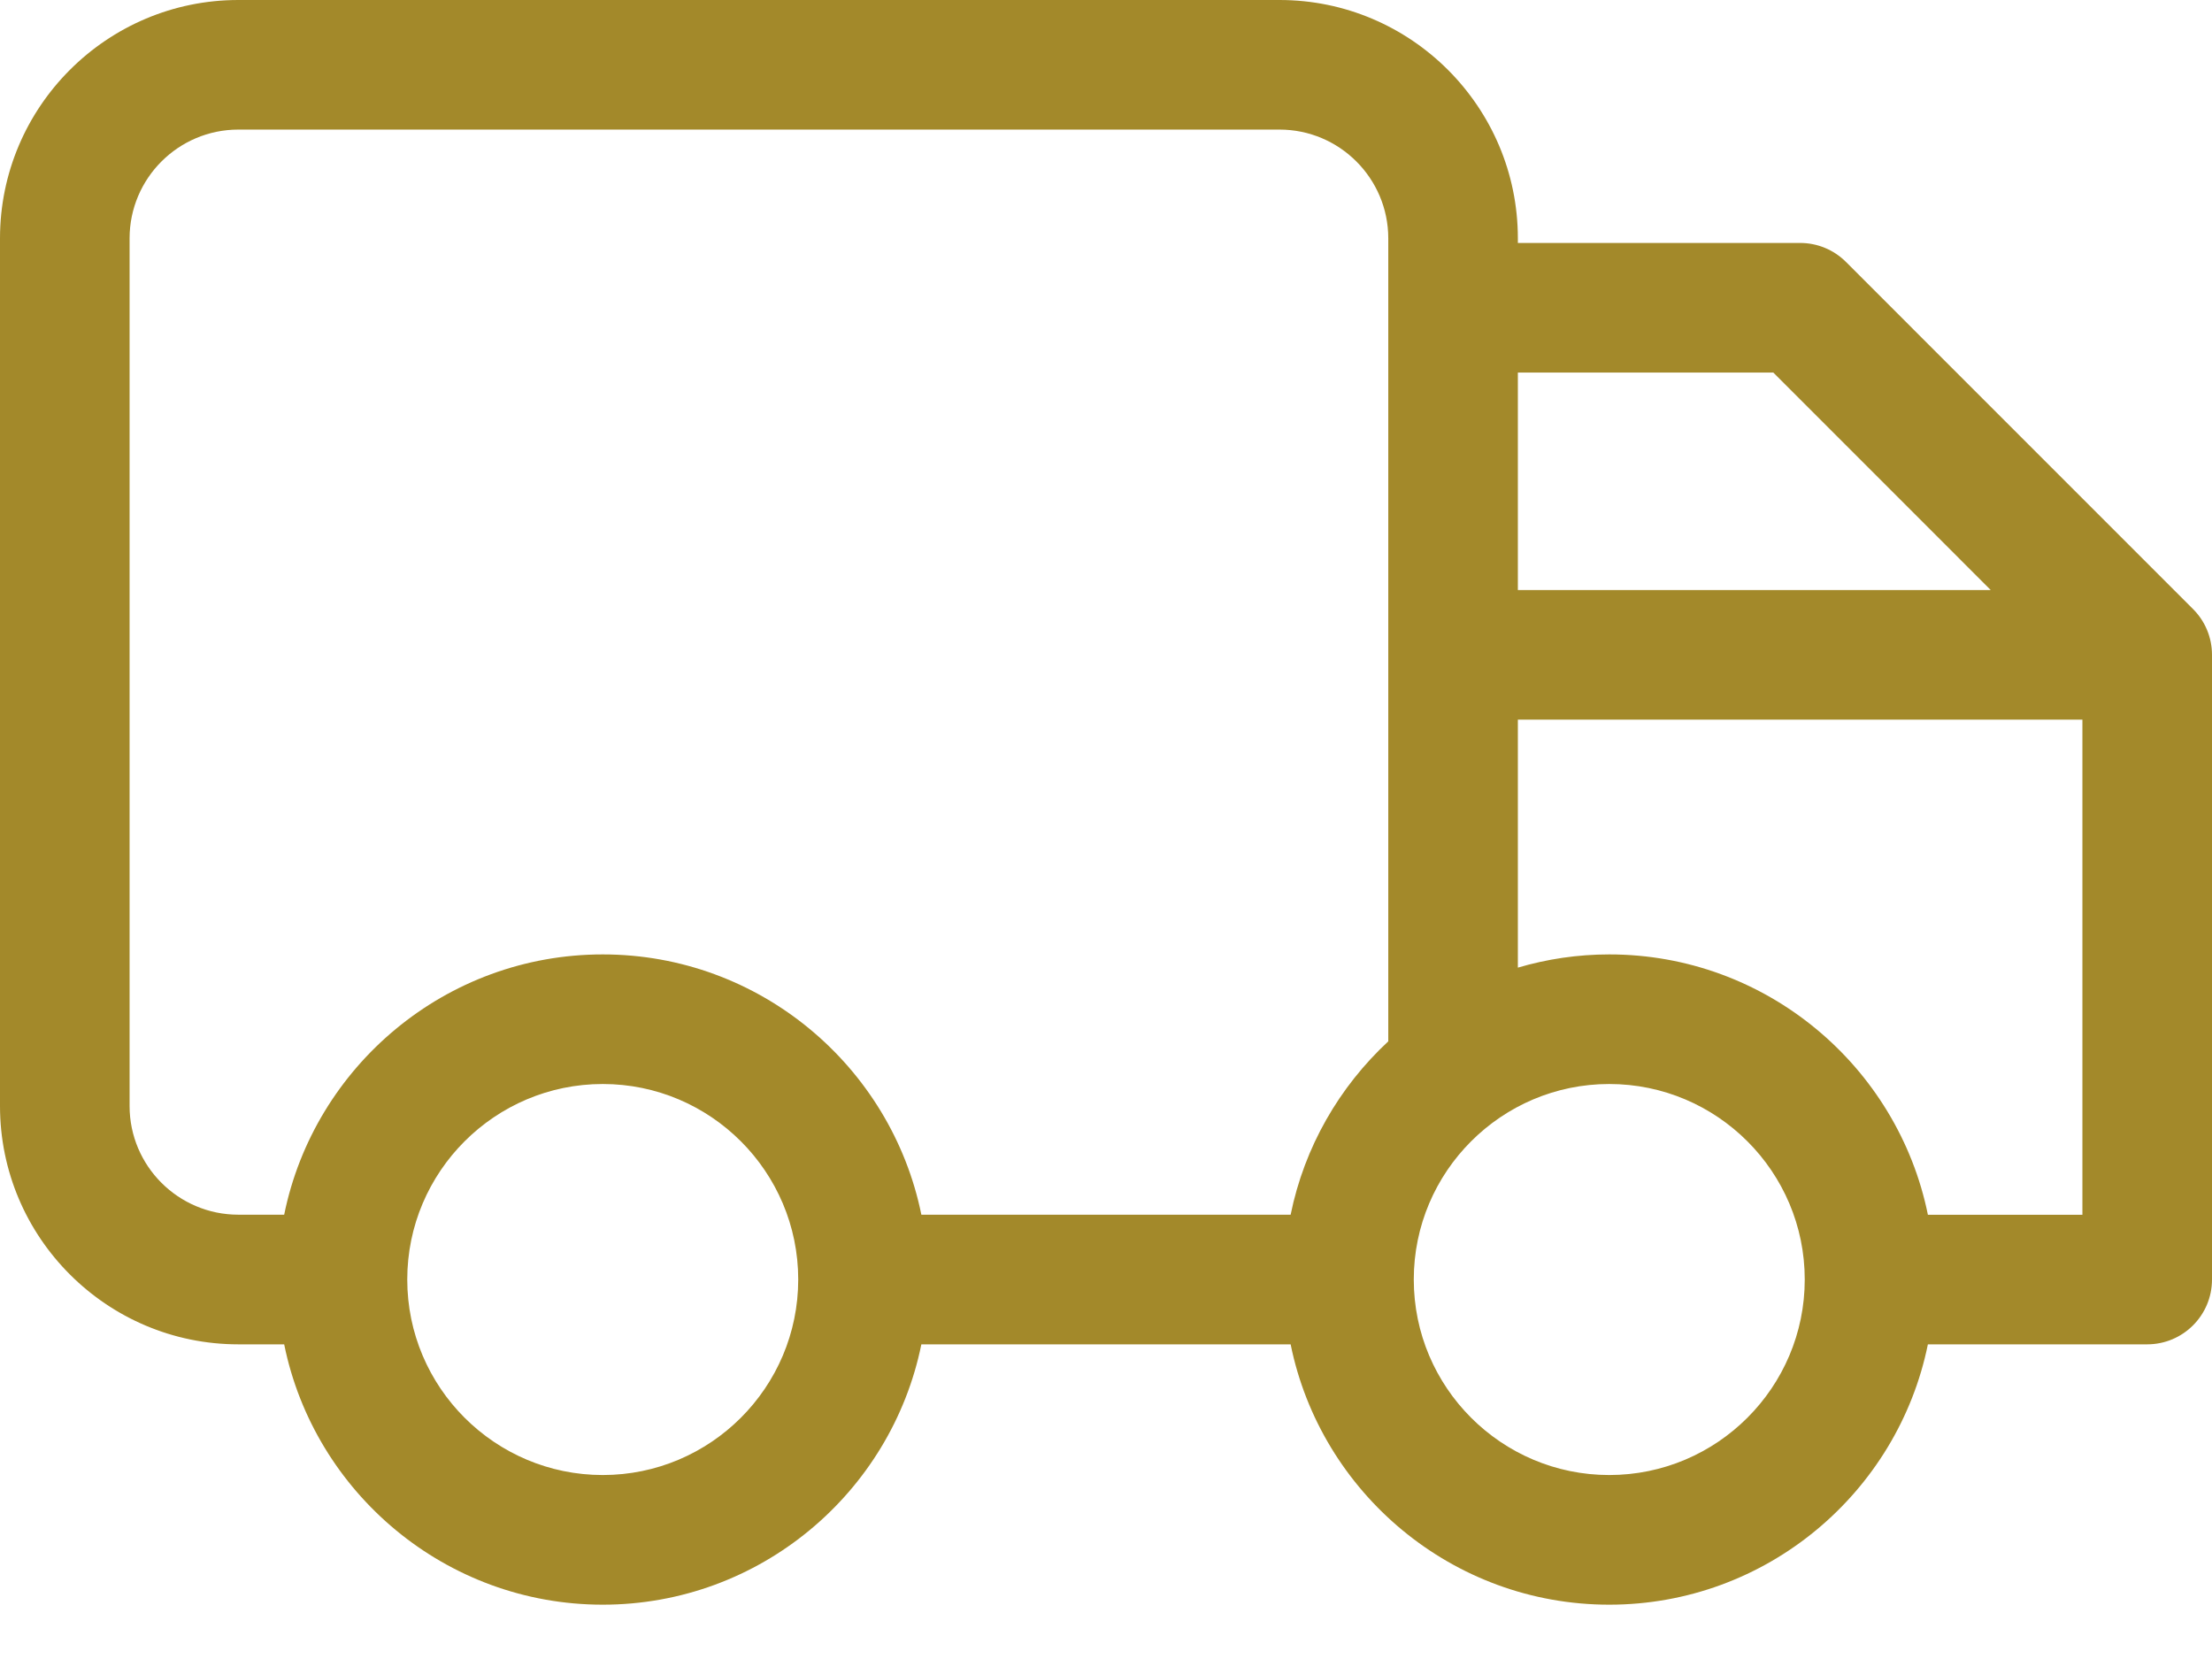
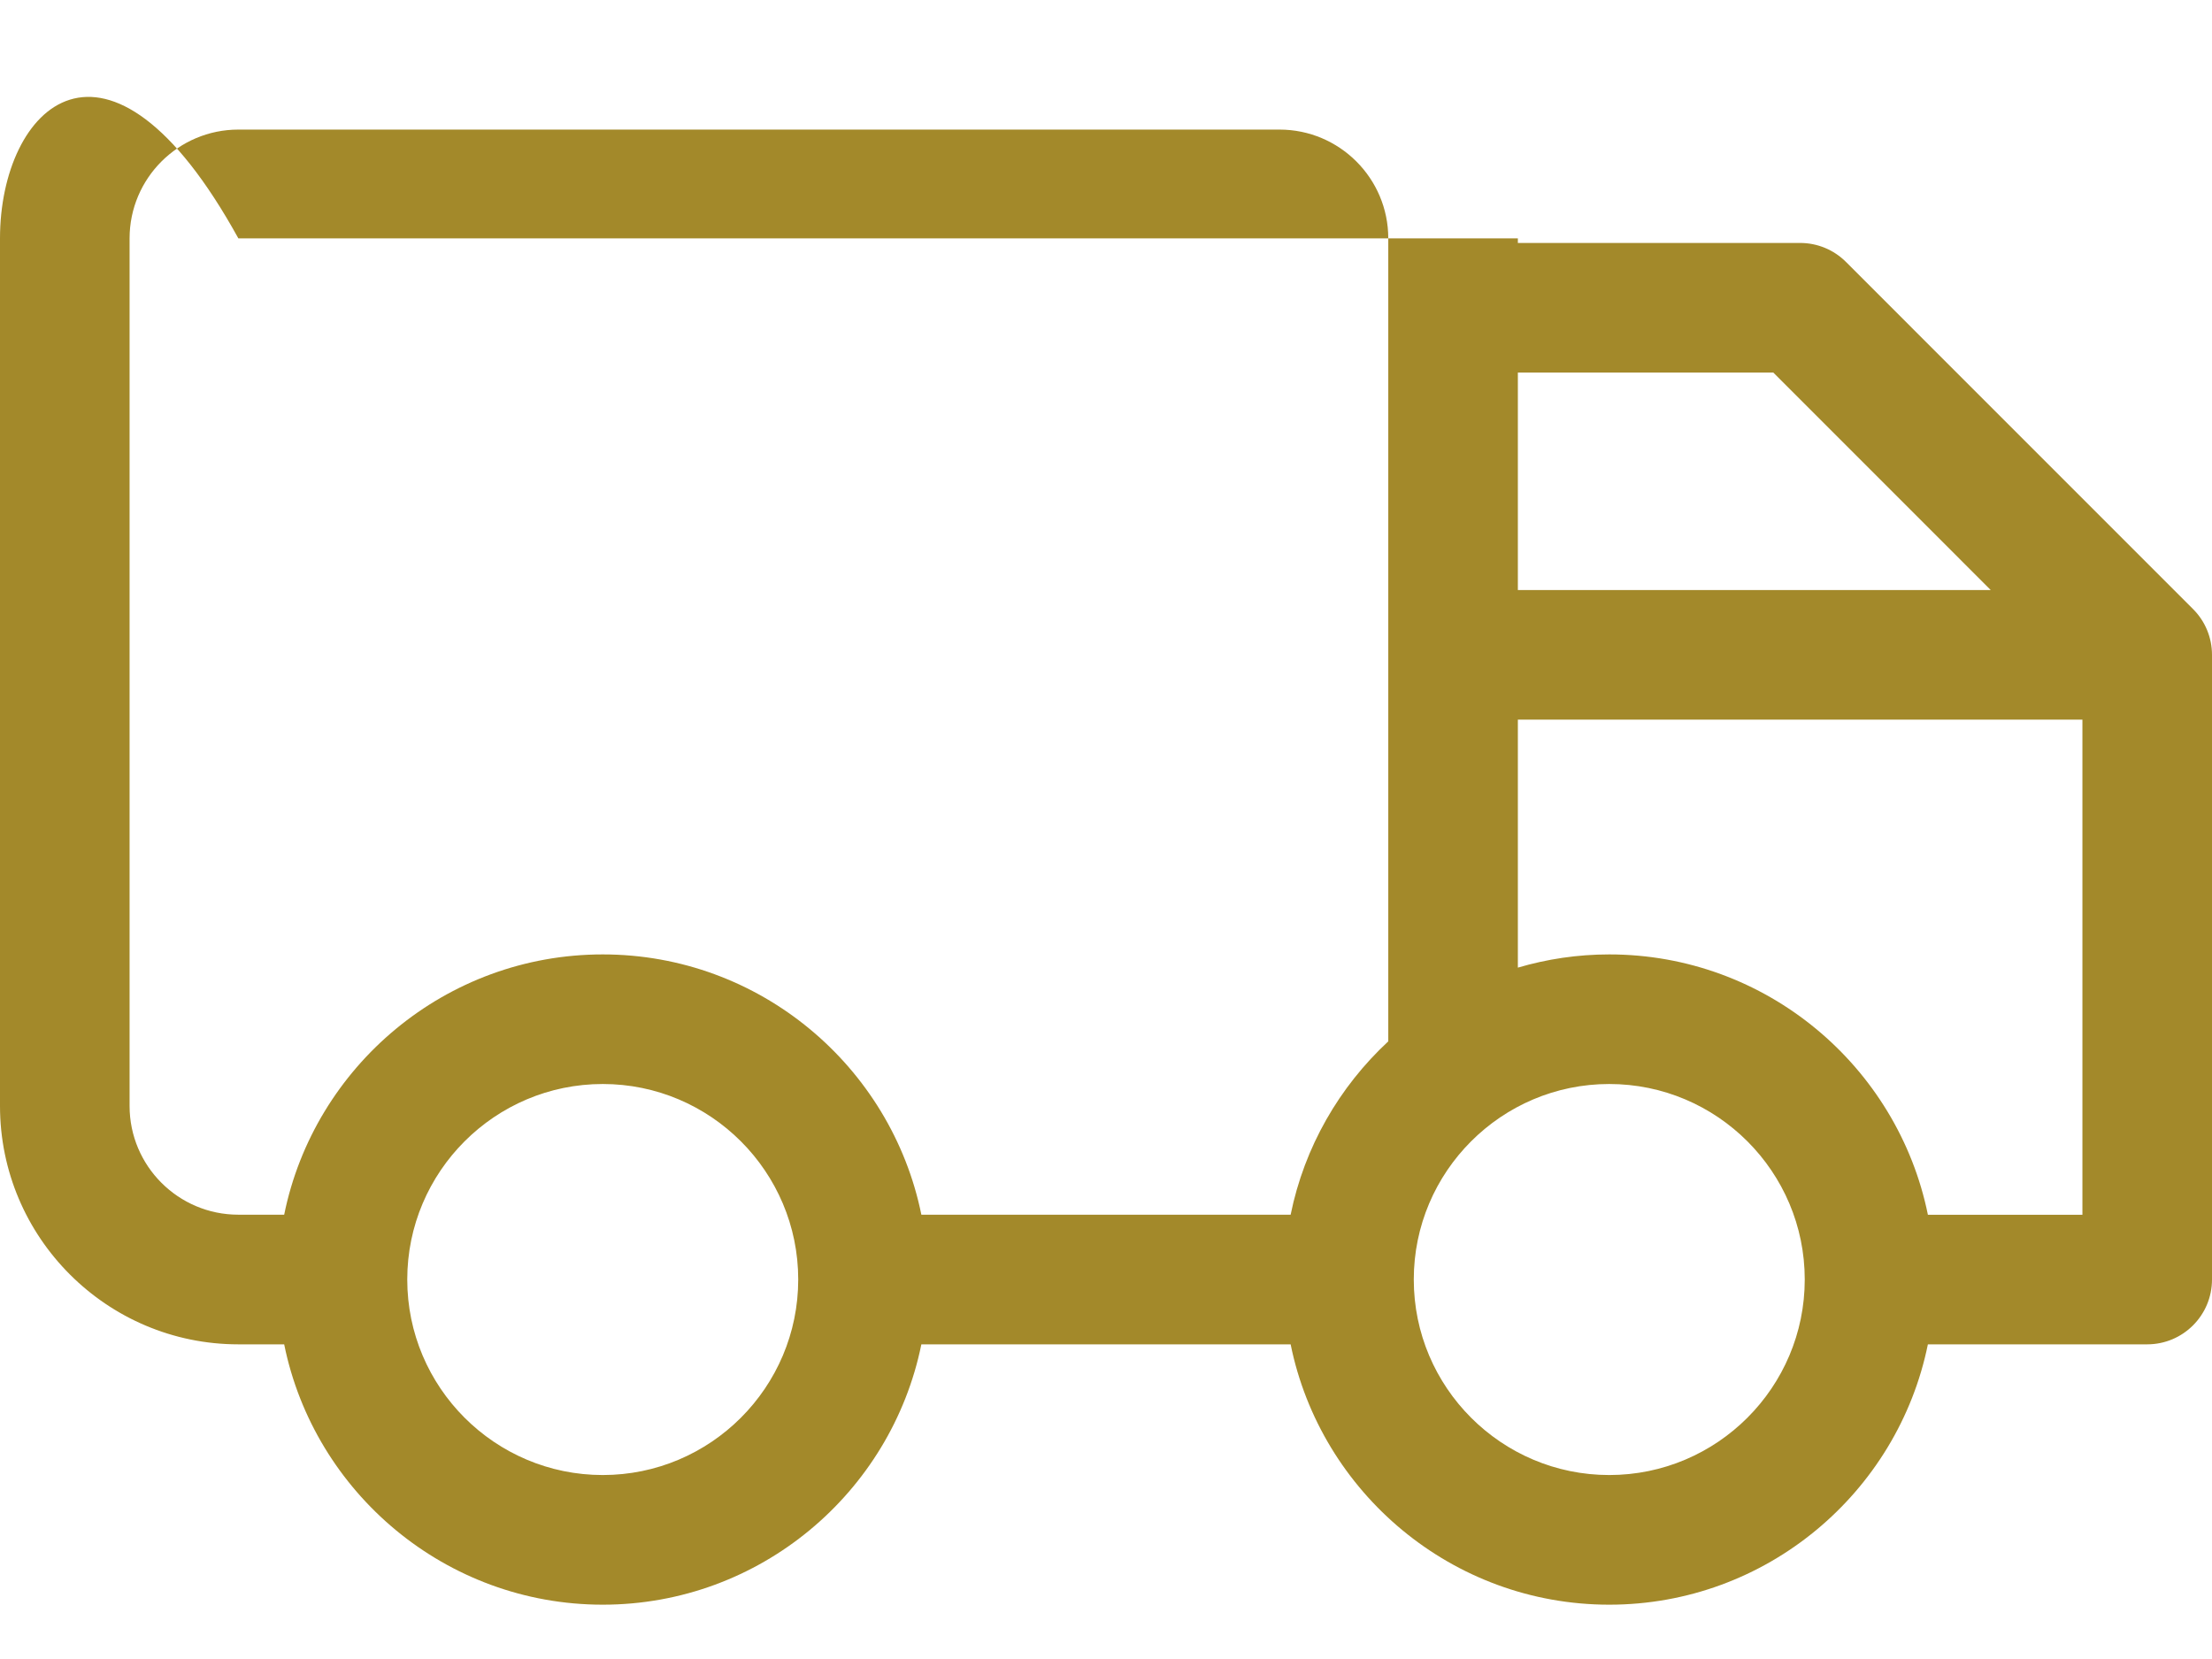
<svg xmlns="http://www.w3.org/2000/svg" width="36" height="27" viewBox="0 0 36 27" fill="none">
-   <path d="M35.691 9.912L30.043 4.263C29.845 4.065 29.577 3.954 29.297 3.954H24.703V3.879C24.703 1.74 22.963 0 20.824 0H3.879C1.74 0 0 1.74 0 3.879V18C0 20.139 1.74 21.879 3.879 21.879H4.625C5.115 24.293 7.253 26.116 9.81 26.116C12.366 26.116 14.505 24.293 14.995 21.879H21.005C21.495 24.293 23.634 26.116 26.19 26.116C28.747 26.116 30.885 24.293 31.376 21.879H34.945C35.528 21.879 36 21.407 36 20.824V10.657C36 10.377 35.889 10.109 35.691 9.912ZM28.86 6.063L32.399 9.603H24.703V6.063H28.86ZM2.109 18V3.879C2.109 2.903 2.903 2.109 3.879 2.109H20.824C21.8 2.109 22.594 2.903 22.594 3.879V16.948C21.798 17.687 21.229 18.666 21.005 19.769H14.995C14.505 17.356 12.366 15.533 9.81 15.533C7.253 15.533 5.115 17.356 4.625 19.769H3.879C2.903 19.769 2.109 18.976 2.109 18ZM9.81 24.006C8.055 24.006 6.628 22.579 6.628 20.824C6.628 19.07 8.055 17.642 9.81 17.642C11.564 17.642 12.991 19.07 12.991 20.824C12.991 22.579 11.564 24.006 9.81 24.006ZM26.19 24.006C24.436 24.006 23.009 22.579 23.009 20.824C23.009 19.07 24.436 17.642 26.19 17.642C27.945 17.642 29.372 19.07 29.372 20.824C29.372 22.579 27.945 24.006 26.19 24.006ZM31.376 19.769C30.885 17.356 28.747 15.533 26.19 15.533C25.674 15.533 25.175 15.609 24.703 15.748V11.712H33.891V19.77H31.376V19.769Z" fill="#A3892A" />
+   <path d="M35.691 9.912L30.043 4.263C29.845 4.065 29.577 3.954 29.297 3.954H24.703V3.879H3.879C1.74 0 0 1.74 0 3.879V18C0 20.139 1.74 21.879 3.879 21.879H4.625C5.115 24.293 7.253 26.116 9.81 26.116C12.366 26.116 14.505 24.293 14.995 21.879H21.005C21.495 24.293 23.634 26.116 26.19 26.116C28.747 26.116 30.885 24.293 31.376 21.879H34.945C35.528 21.879 36 21.407 36 20.824V10.657C36 10.377 35.889 10.109 35.691 9.912ZM28.86 6.063L32.399 9.603H24.703V6.063H28.86ZM2.109 18V3.879C2.109 2.903 2.903 2.109 3.879 2.109H20.824C21.8 2.109 22.594 2.903 22.594 3.879V16.948C21.798 17.687 21.229 18.666 21.005 19.769H14.995C14.505 17.356 12.366 15.533 9.81 15.533C7.253 15.533 5.115 17.356 4.625 19.769H3.879C2.903 19.769 2.109 18.976 2.109 18ZM9.81 24.006C8.055 24.006 6.628 22.579 6.628 20.824C6.628 19.07 8.055 17.642 9.81 17.642C11.564 17.642 12.991 19.07 12.991 20.824C12.991 22.579 11.564 24.006 9.81 24.006ZM26.19 24.006C24.436 24.006 23.009 22.579 23.009 20.824C23.009 19.07 24.436 17.642 26.19 17.642C27.945 17.642 29.372 19.07 29.372 20.824C29.372 22.579 27.945 24.006 26.19 24.006ZM31.376 19.769C30.885 17.356 28.747 15.533 26.19 15.533C25.674 15.533 25.175 15.609 24.703 15.748V11.712H33.891V19.77H31.376V19.769Z" fill="#A3892A" />
</svg>